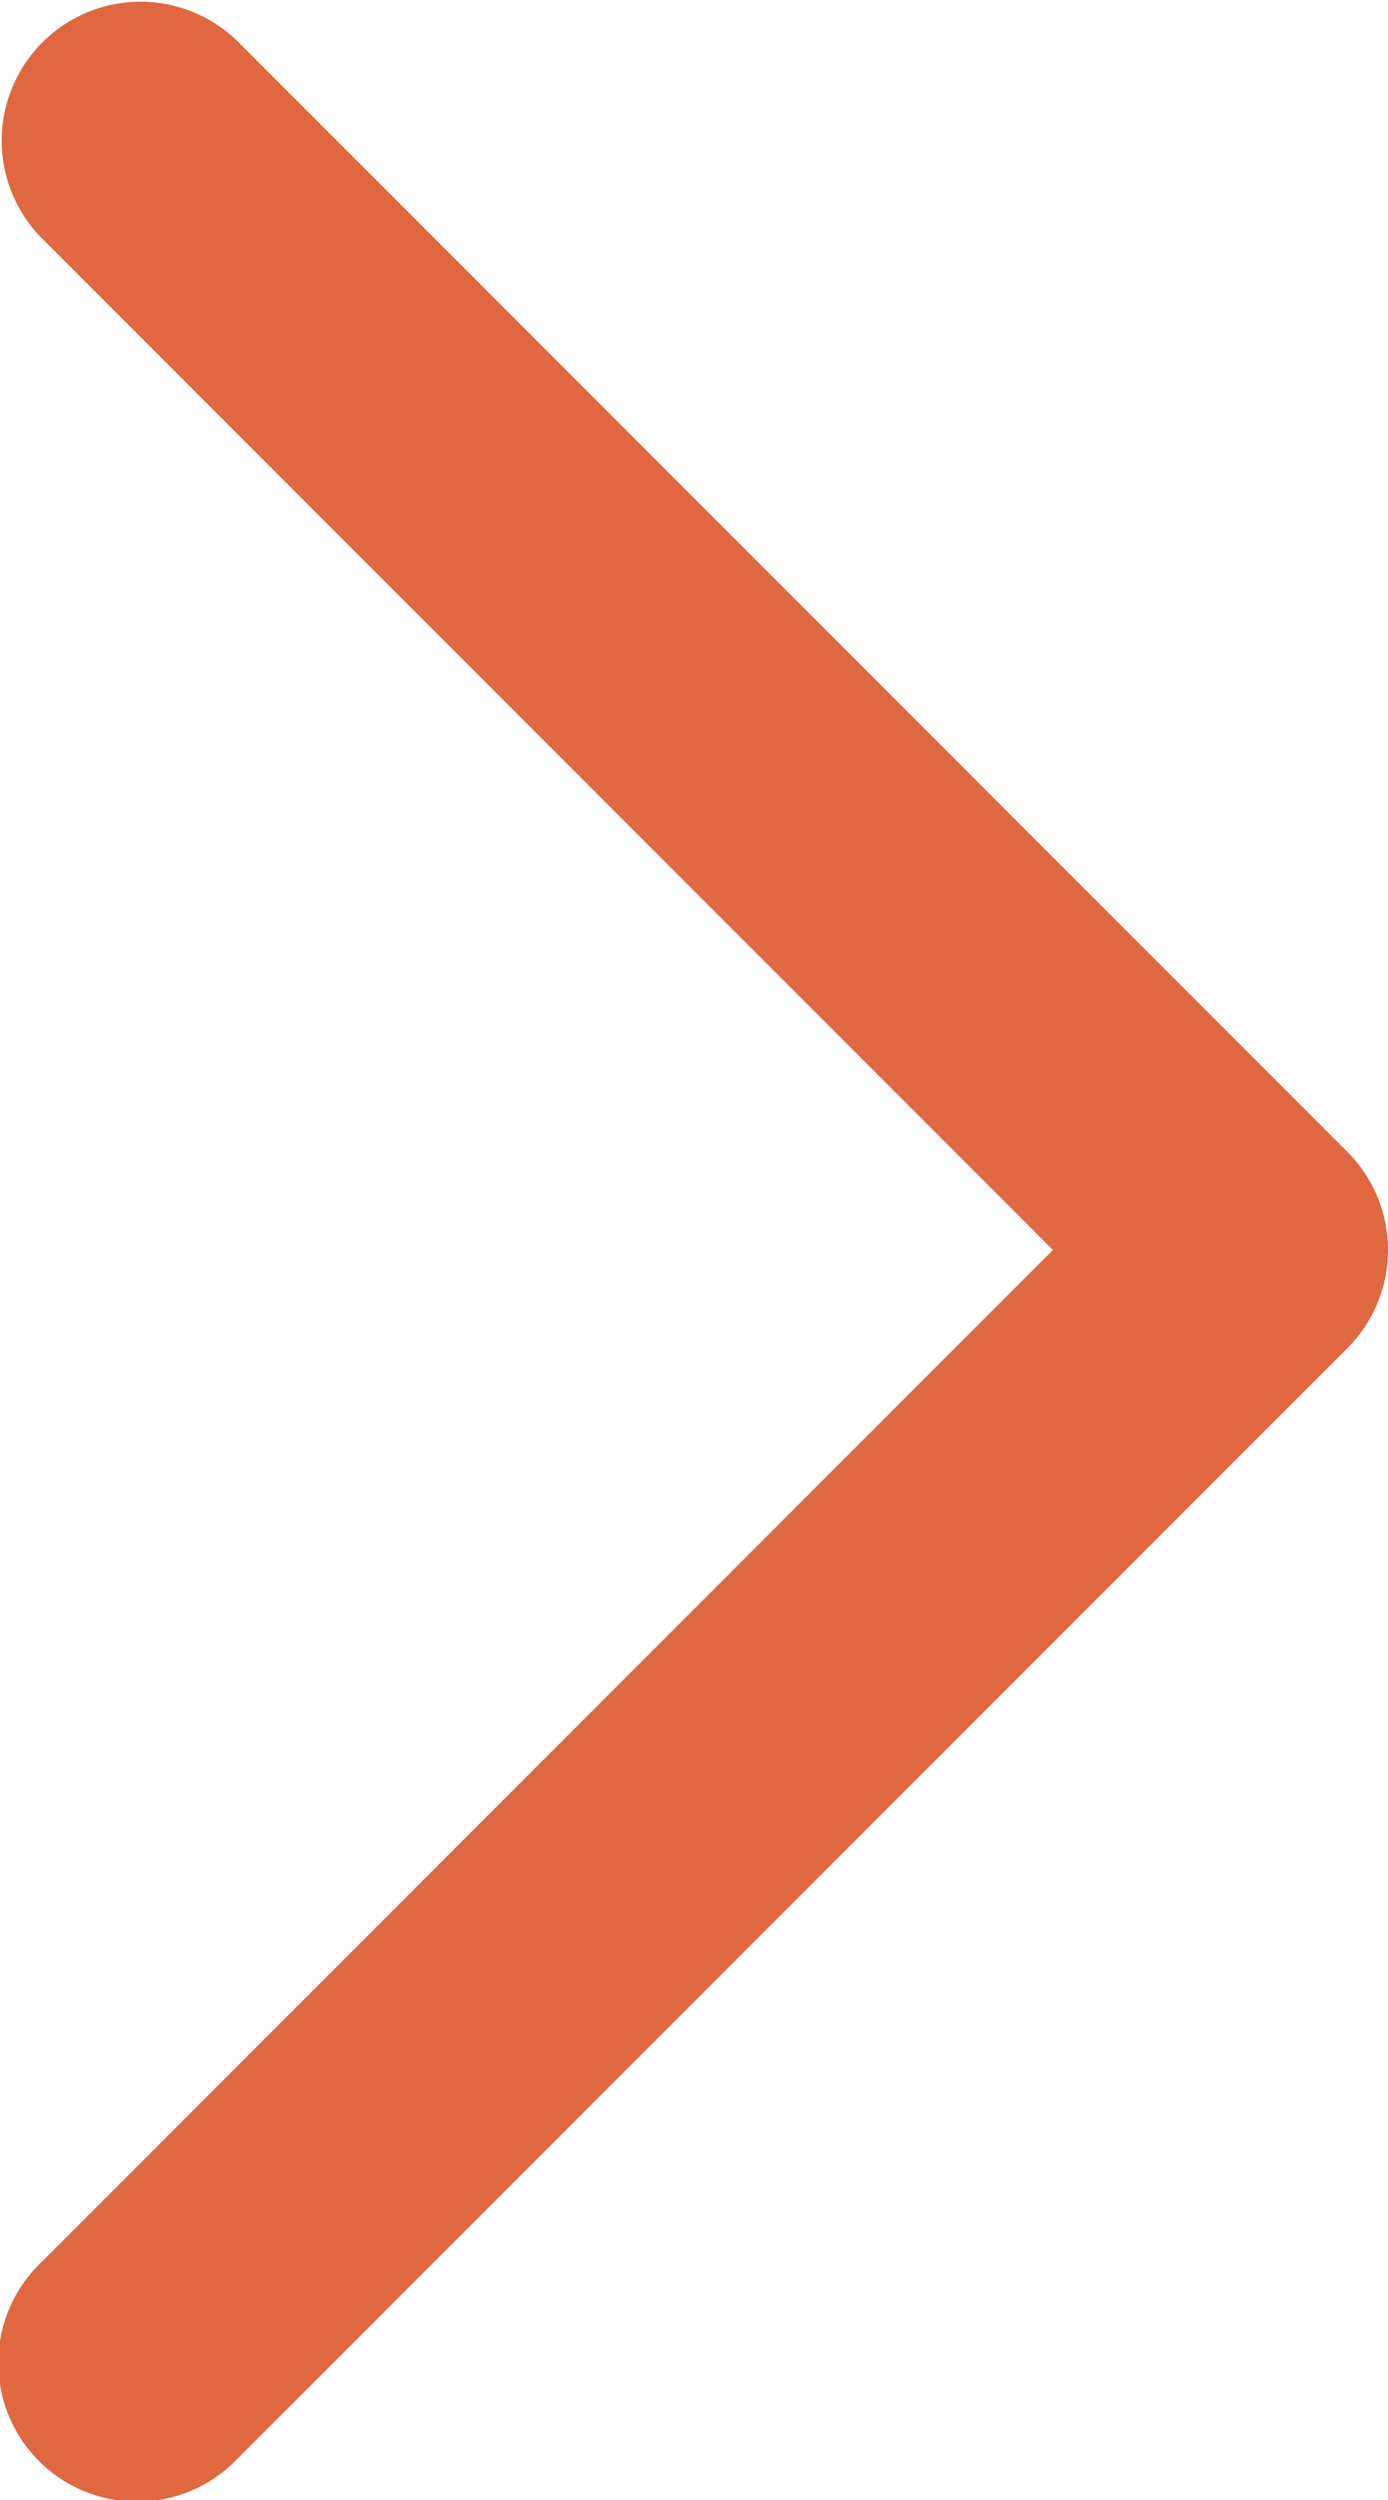
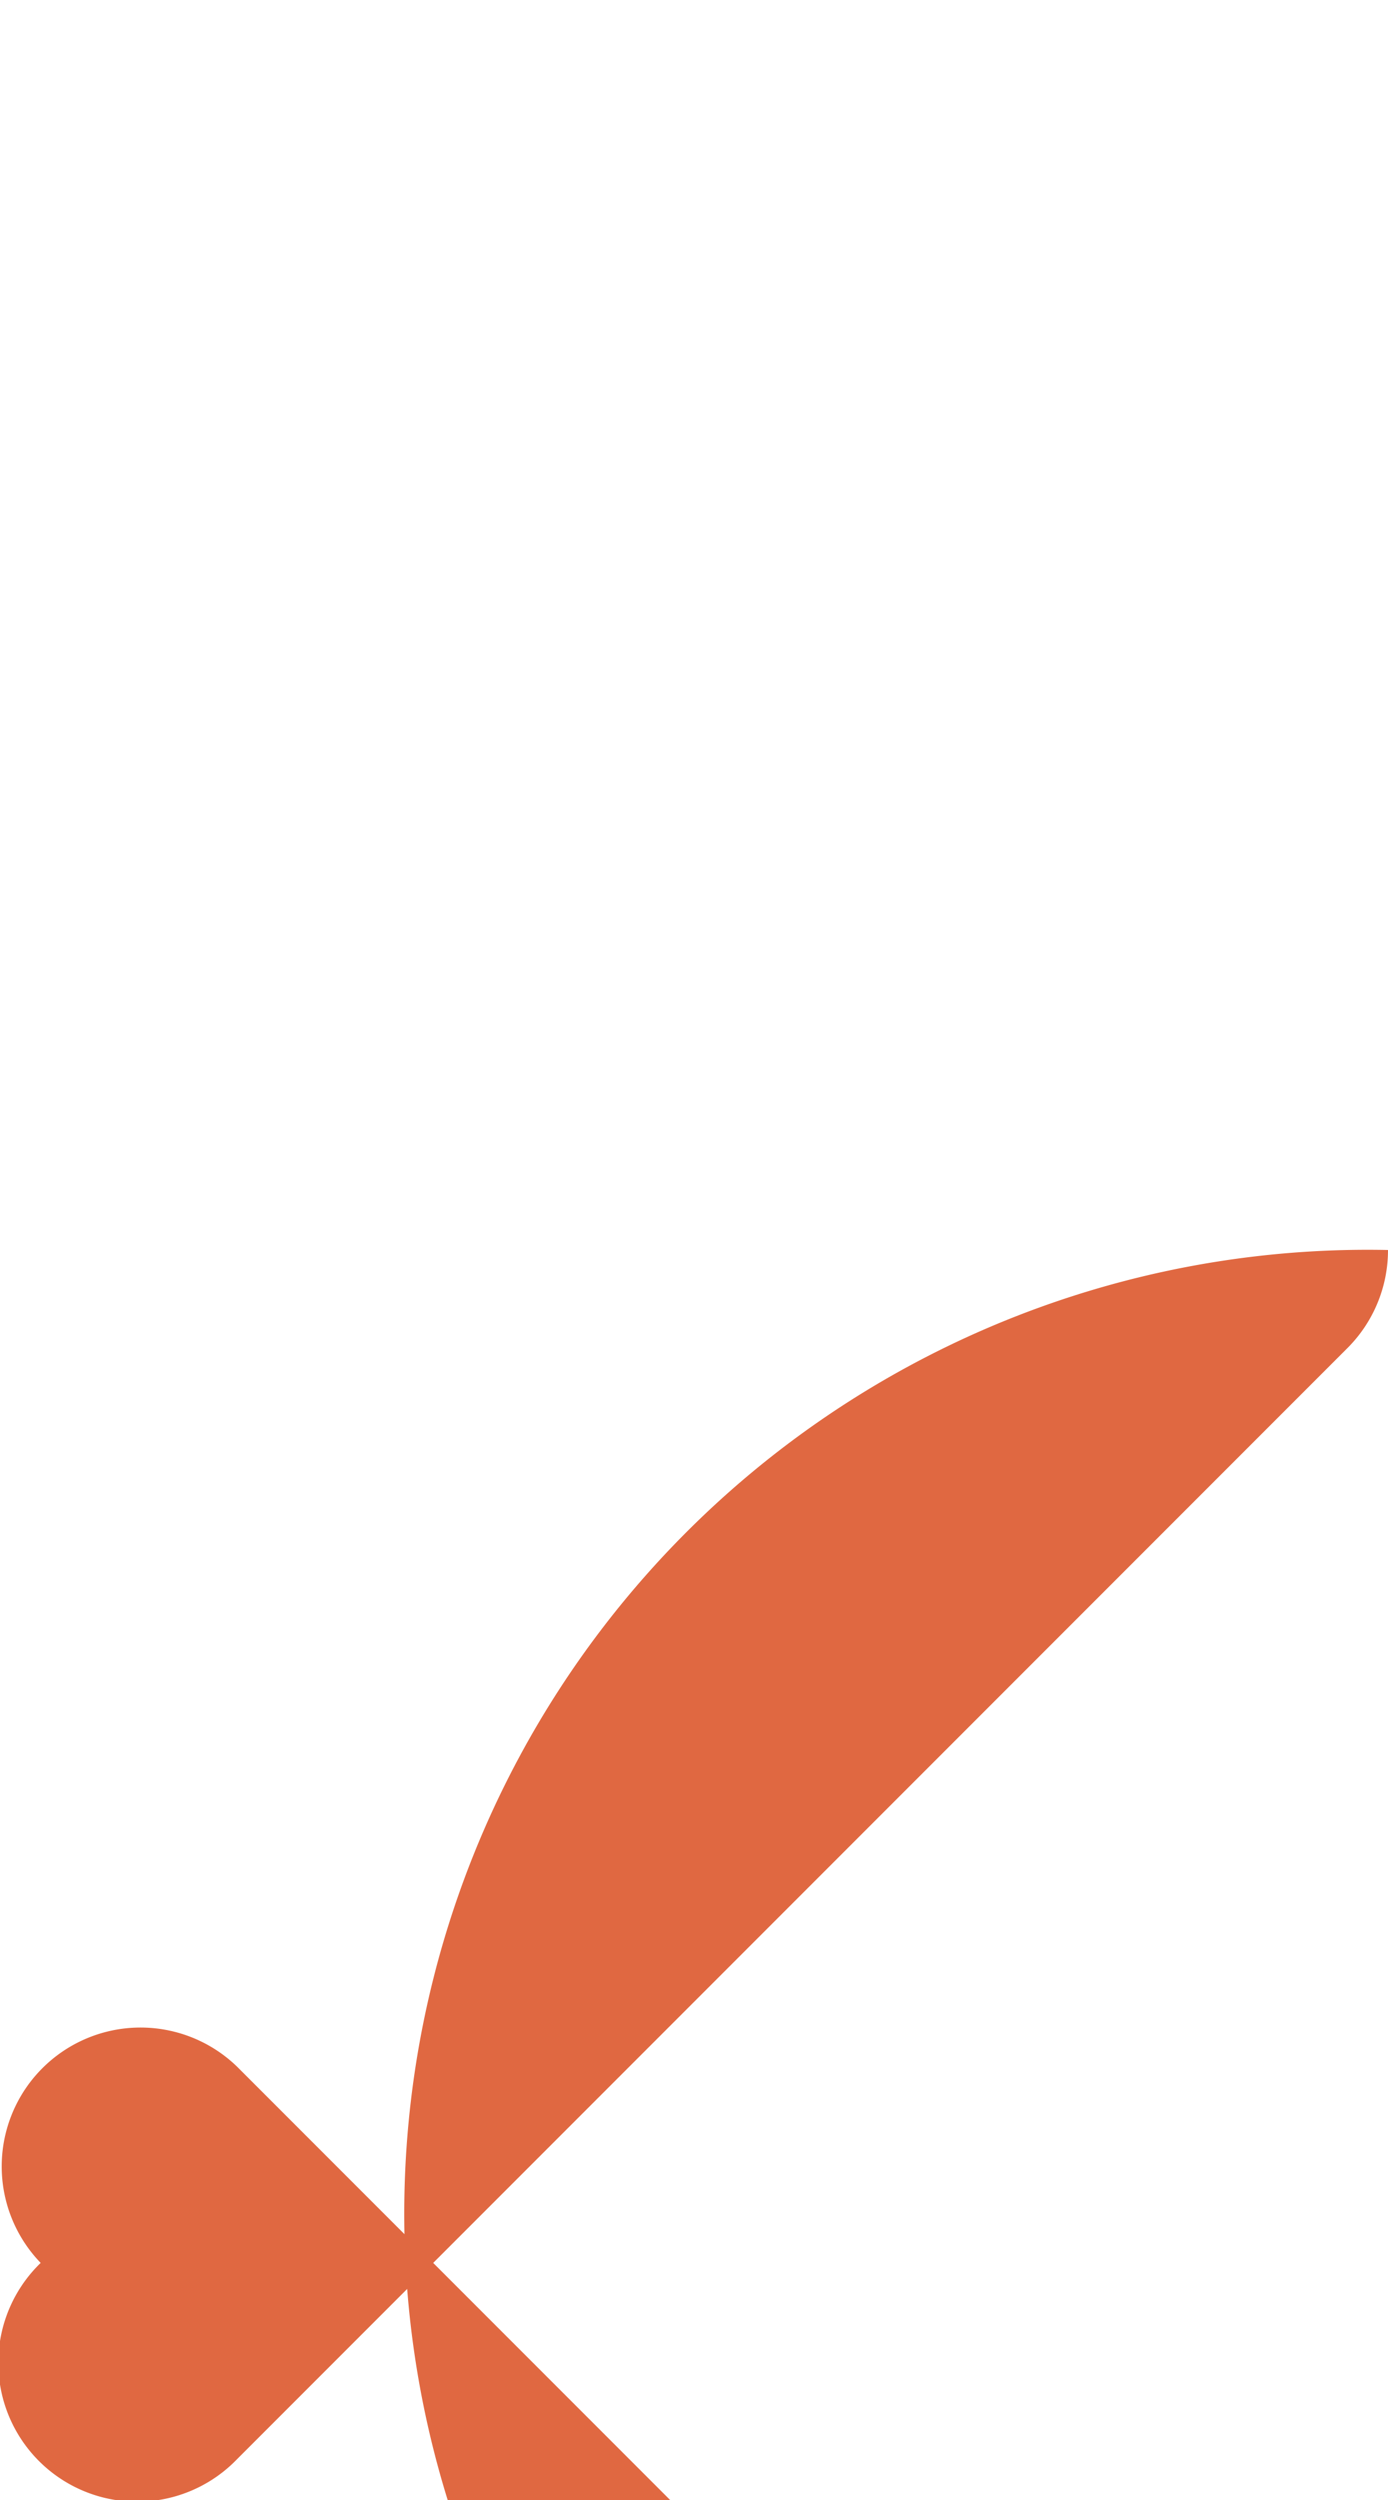
<svg xmlns="http://www.w3.org/2000/svg" width="20" height="36" viewBox="0 0 20 36">
-   <path id="パス_4935" data-name="パス 4935" d="M28,36a1.994,1.994,0,0,1-1.414-.586l-16-16a2,2,0,1,1,2.828-2.828L28,31.172,42.586,16.586a2,2,0,0,1,2.828,2.828l-16,16A1.994,1.994,0,0,1,28,36Z" transform="translate(-16 46) rotate(-90)" fill="#e06841" />
+   <path id="パス_4935" data-name="パス 4935" d="M28,36a1.994,1.994,0,0,1-1.414-.586l-16-16a2,2,0,1,1,2.828-2.828a2,2,0,0,1,2.828,2.828l-16,16A1.994,1.994,0,0,1,28,36Z" transform="translate(-16 46) rotate(-90)" fill="#e06841" />
</svg>